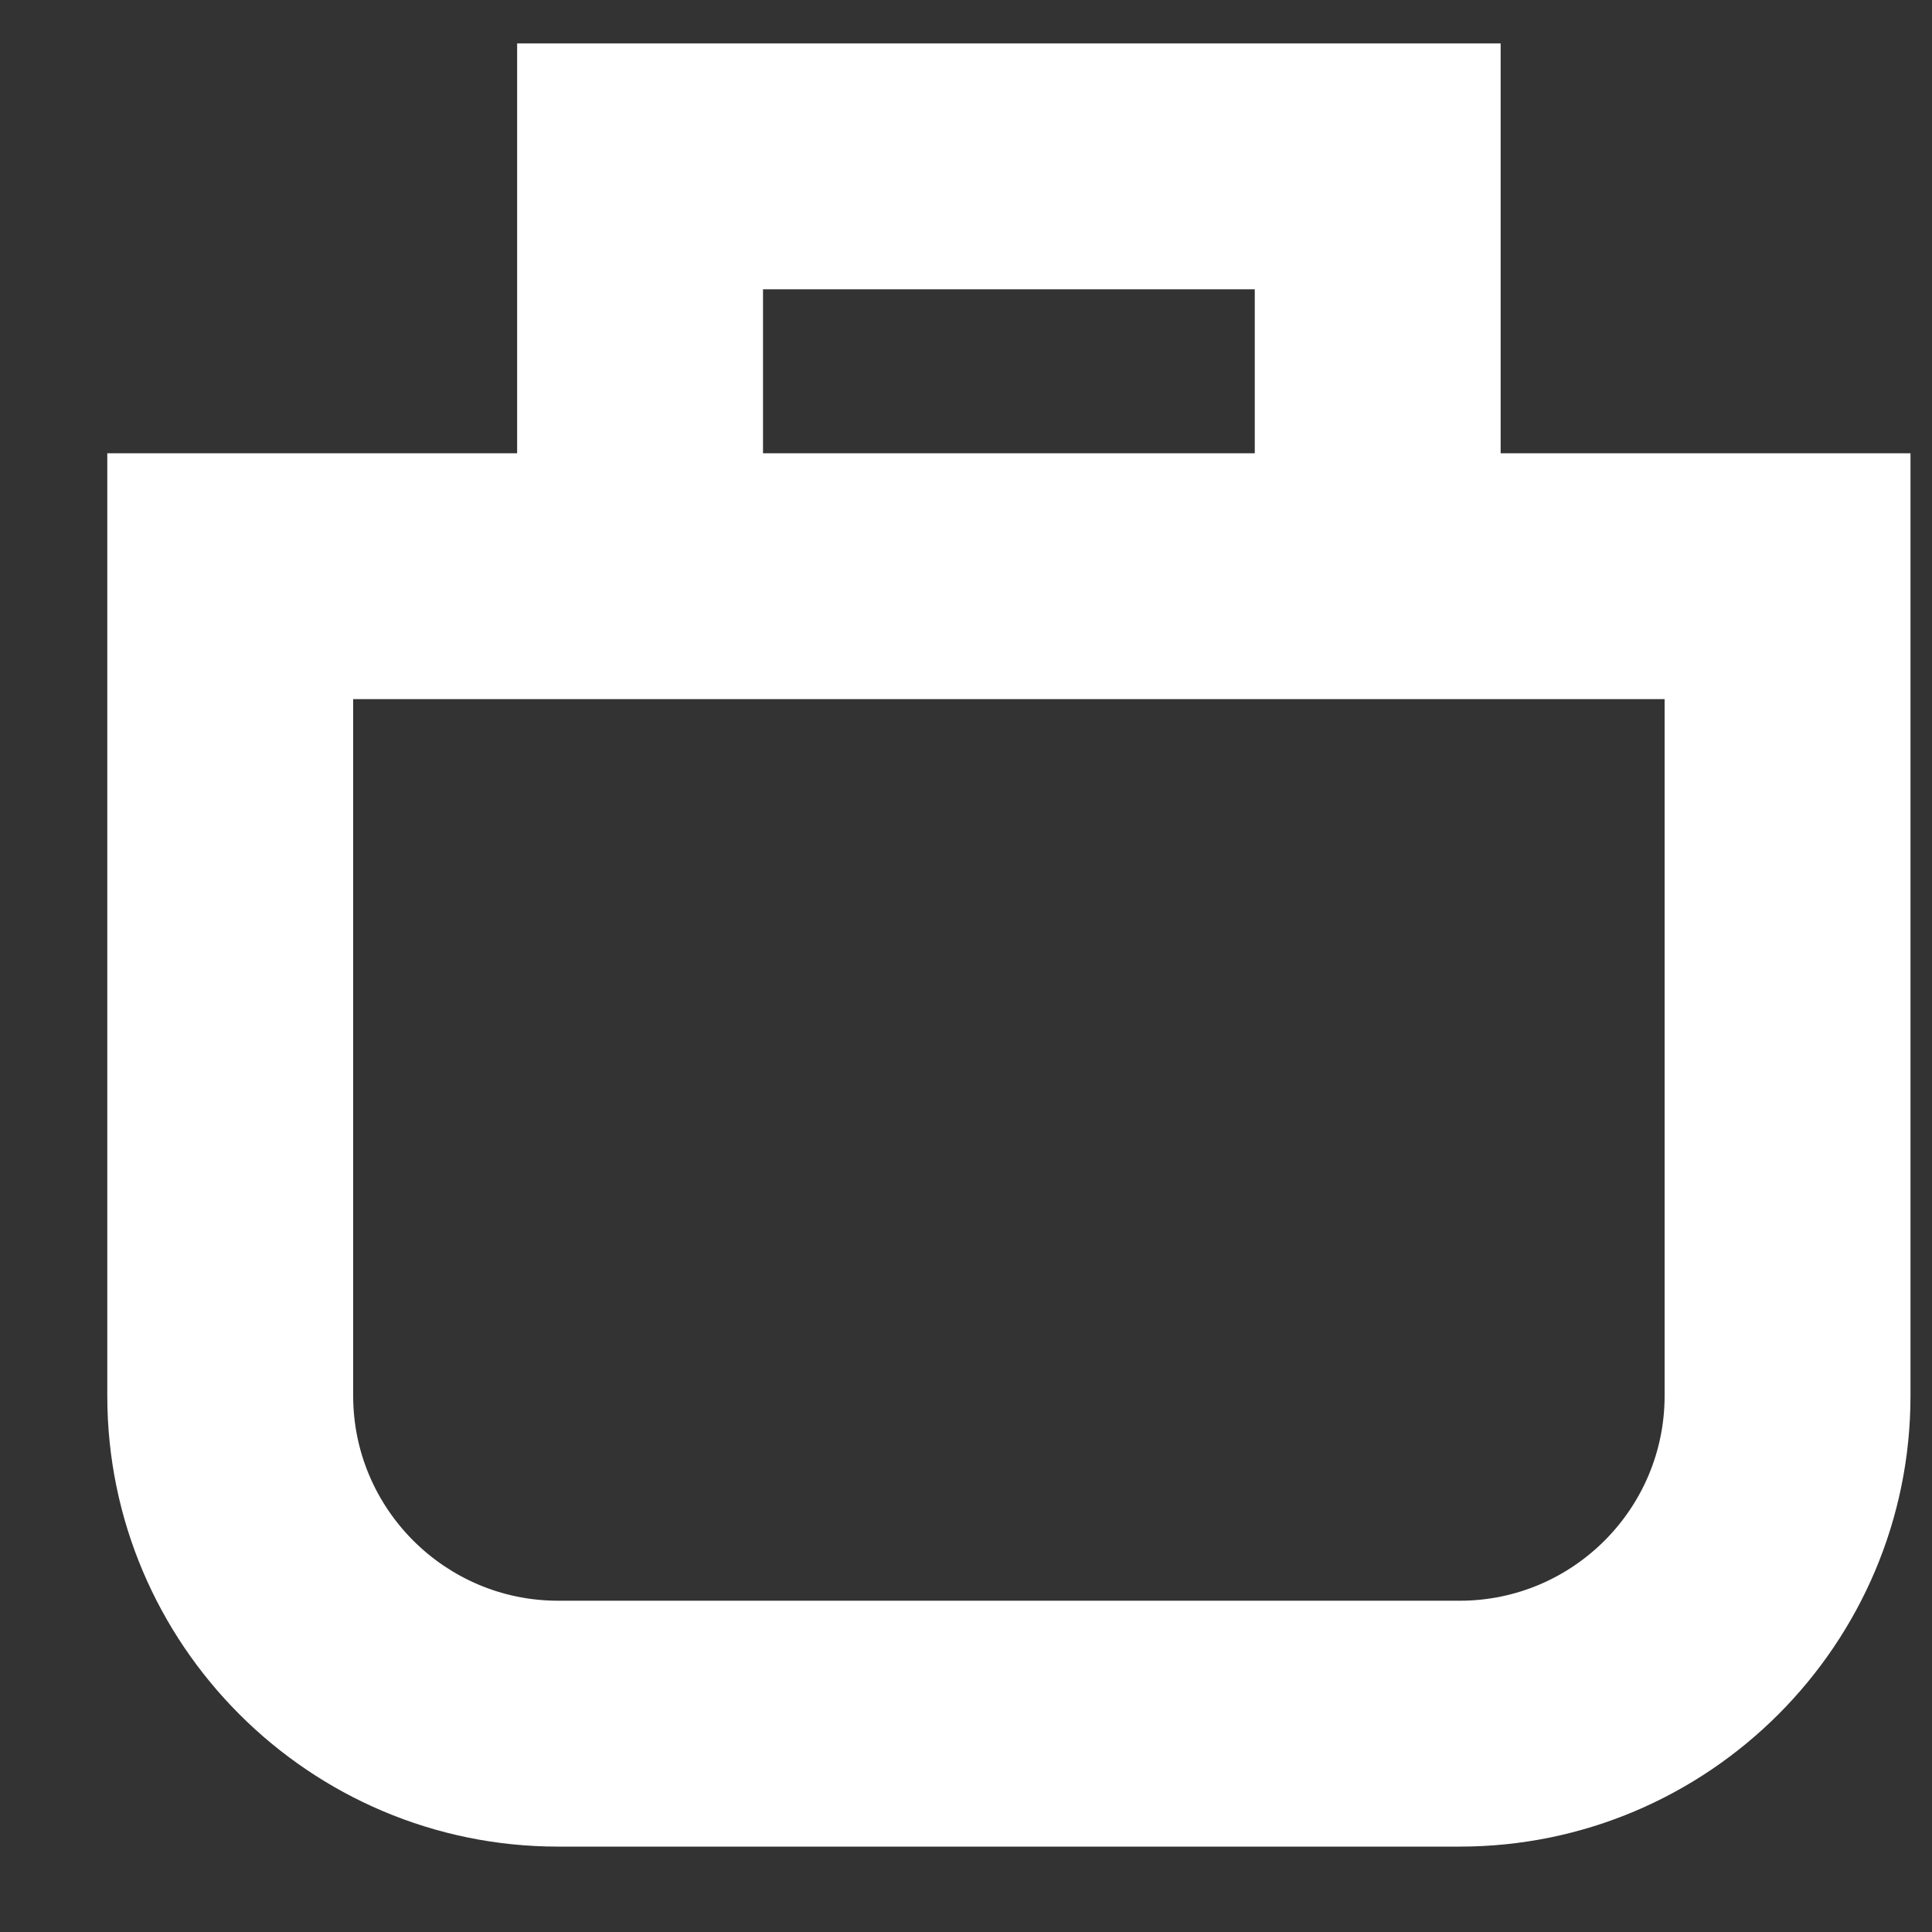
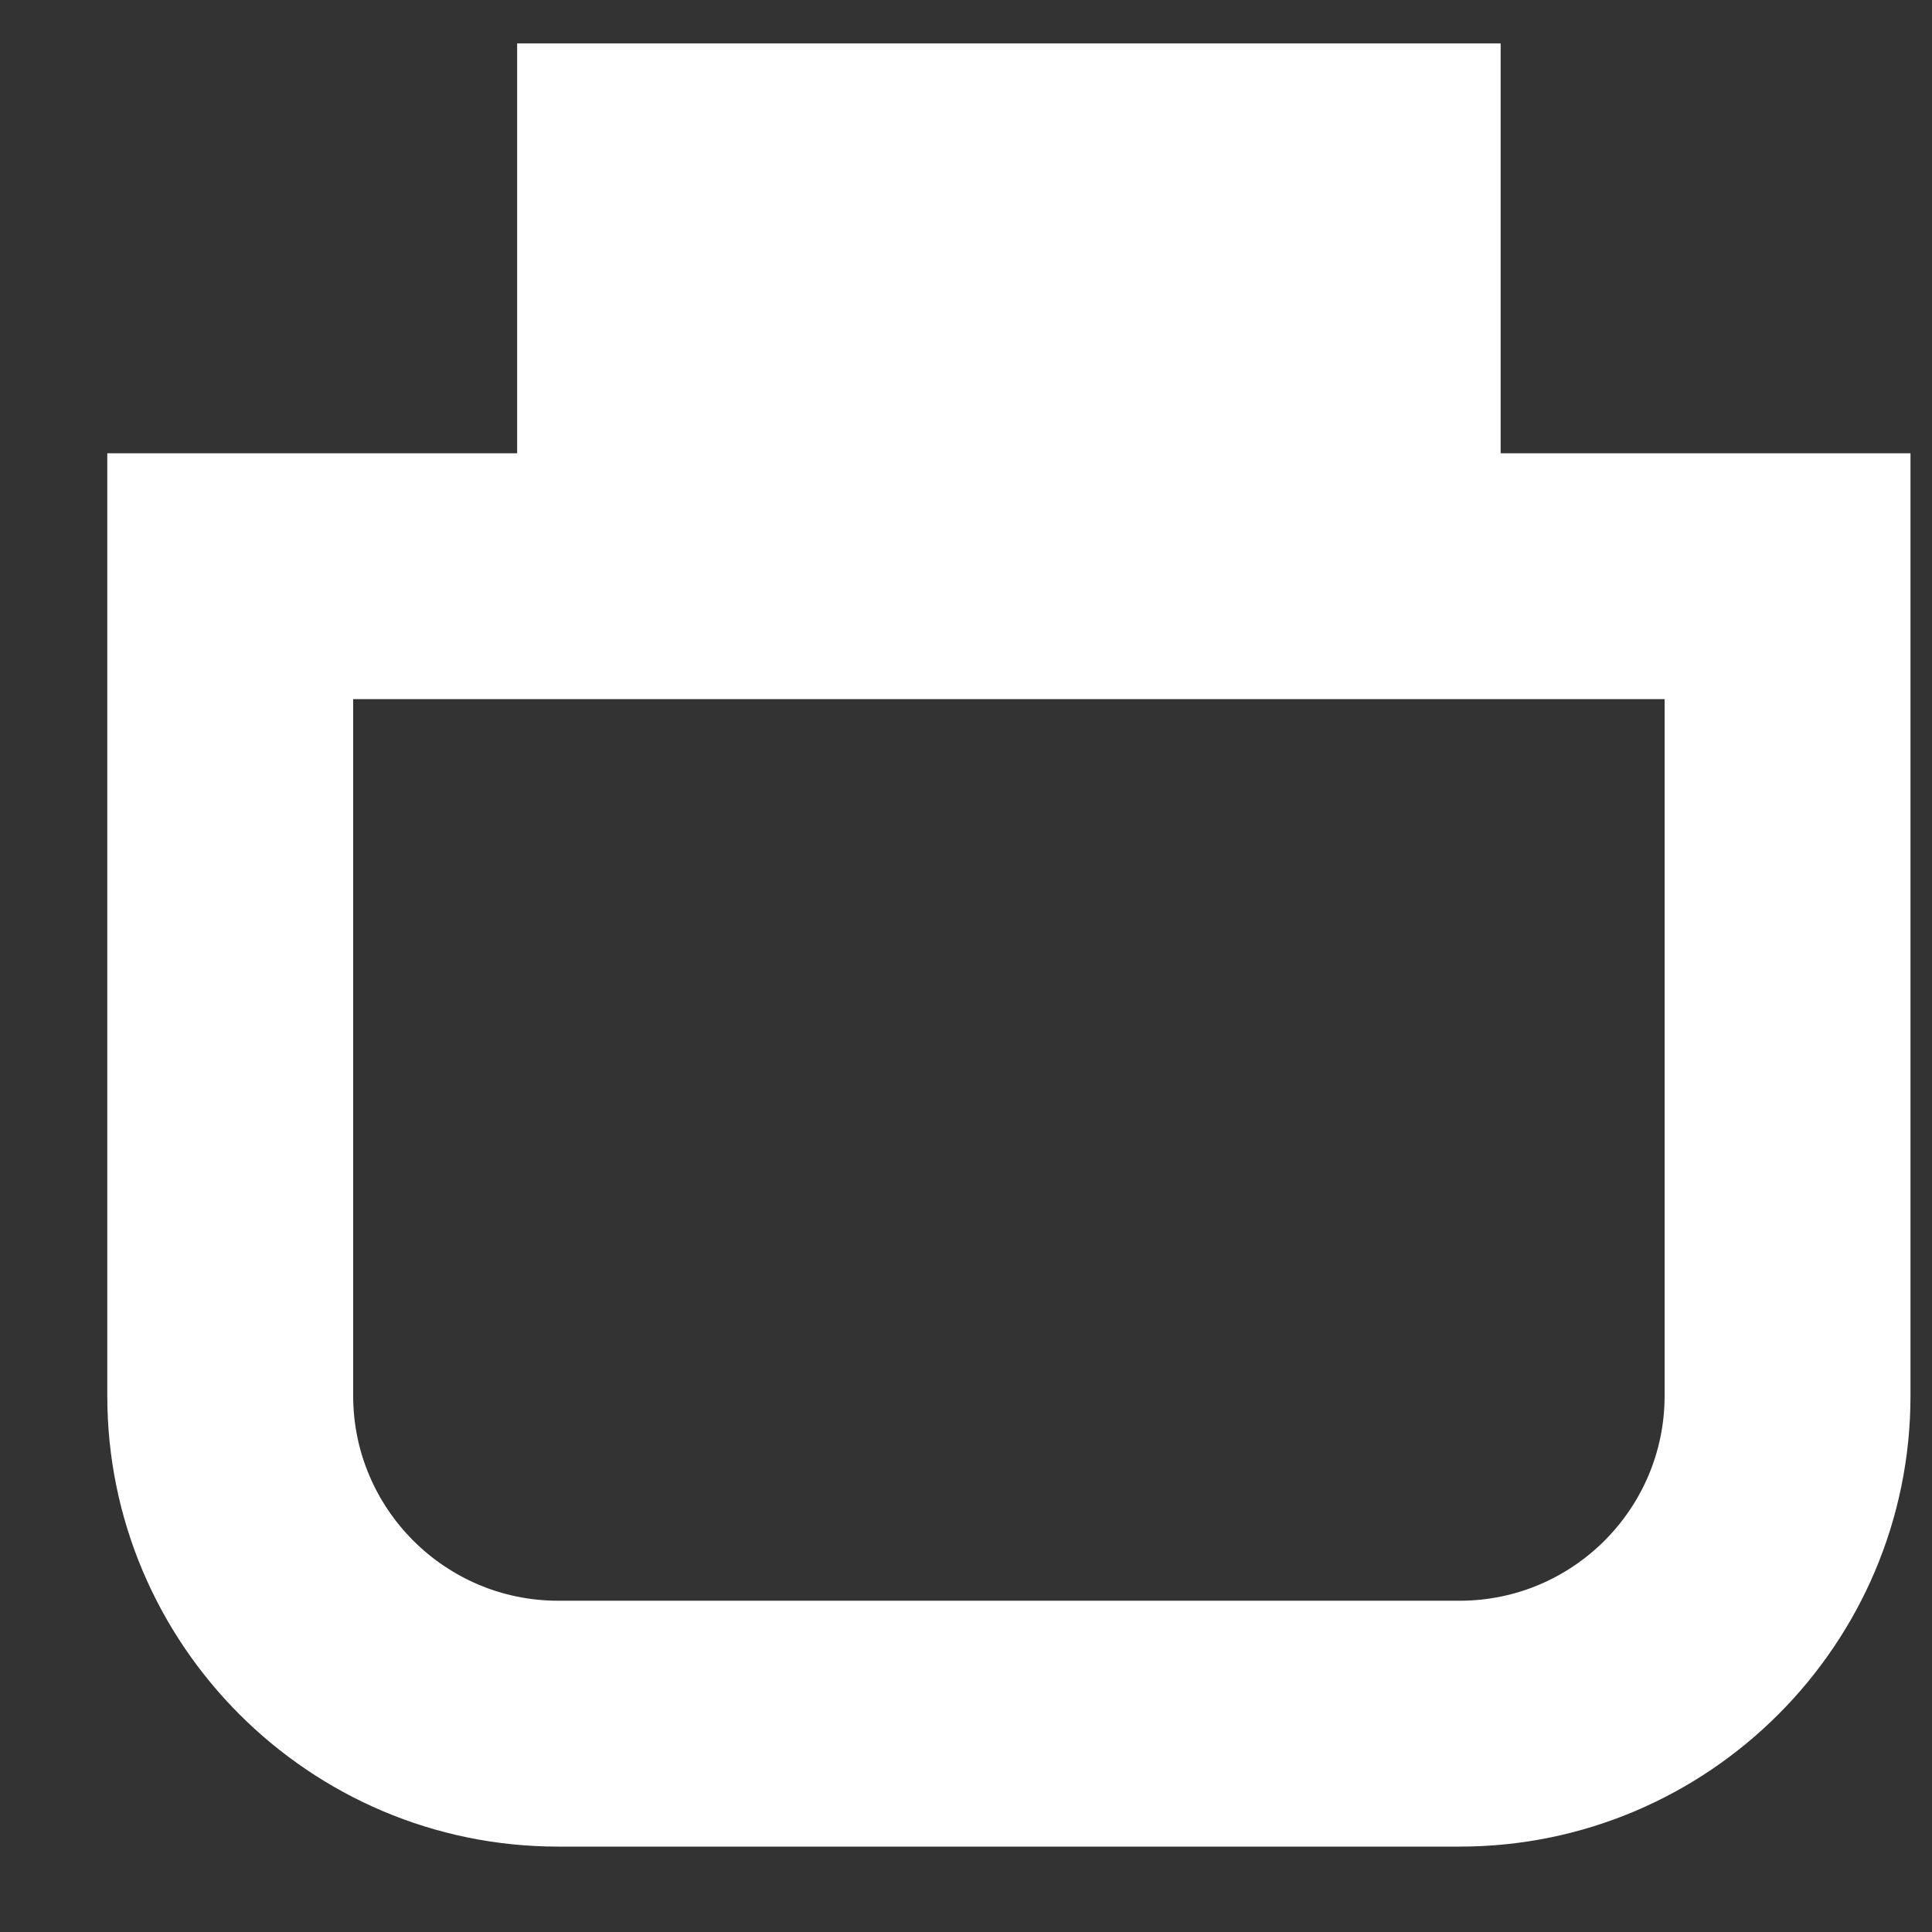
<svg xmlns="http://www.w3.org/2000/svg" width="15" height="15" viewBox="0 0 15 15" fill="none">
  <rect x="0" y="0" width="15" height="15" fill="#333333" stroke="none" />
-   <path fill-rule="evenodd" clip-rule="evenodd" d="M12.924 10.837C12.924 11.714 12.211 12.428 11.333 12.428H4.333C3.456 12.428 2.742 11.714 2.742 10.837V5.428H4.015H11.651H12.924V10.837ZM5.924 3.519H9.742V2.246H5.924V3.519ZM11.651 3.519V0.337H4.015V3.519H0.833V10.837C0.833 12.767 2.404 14.337 4.333 14.337H11.333C13.263 14.337 14.833 12.767 14.833 10.837V3.519H11.651Z" fill="white" />
+   <path fill-rule="evenodd" clip-rule="evenodd" d="M12.924 10.837C12.924 11.714 12.211 12.428 11.333 12.428H4.333C3.456 12.428 2.742 11.714 2.742 10.837V5.428H4.015H11.651H12.924V10.837ZM5.924 3.519H9.742H5.924V3.519ZM11.651 3.519V0.337H4.015V3.519H0.833V10.837C0.833 12.767 2.404 14.337 4.333 14.337H11.333C13.263 14.337 14.833 12.767 14.833 10.837V3.519H11.651Z" fill="white" />
</svg>